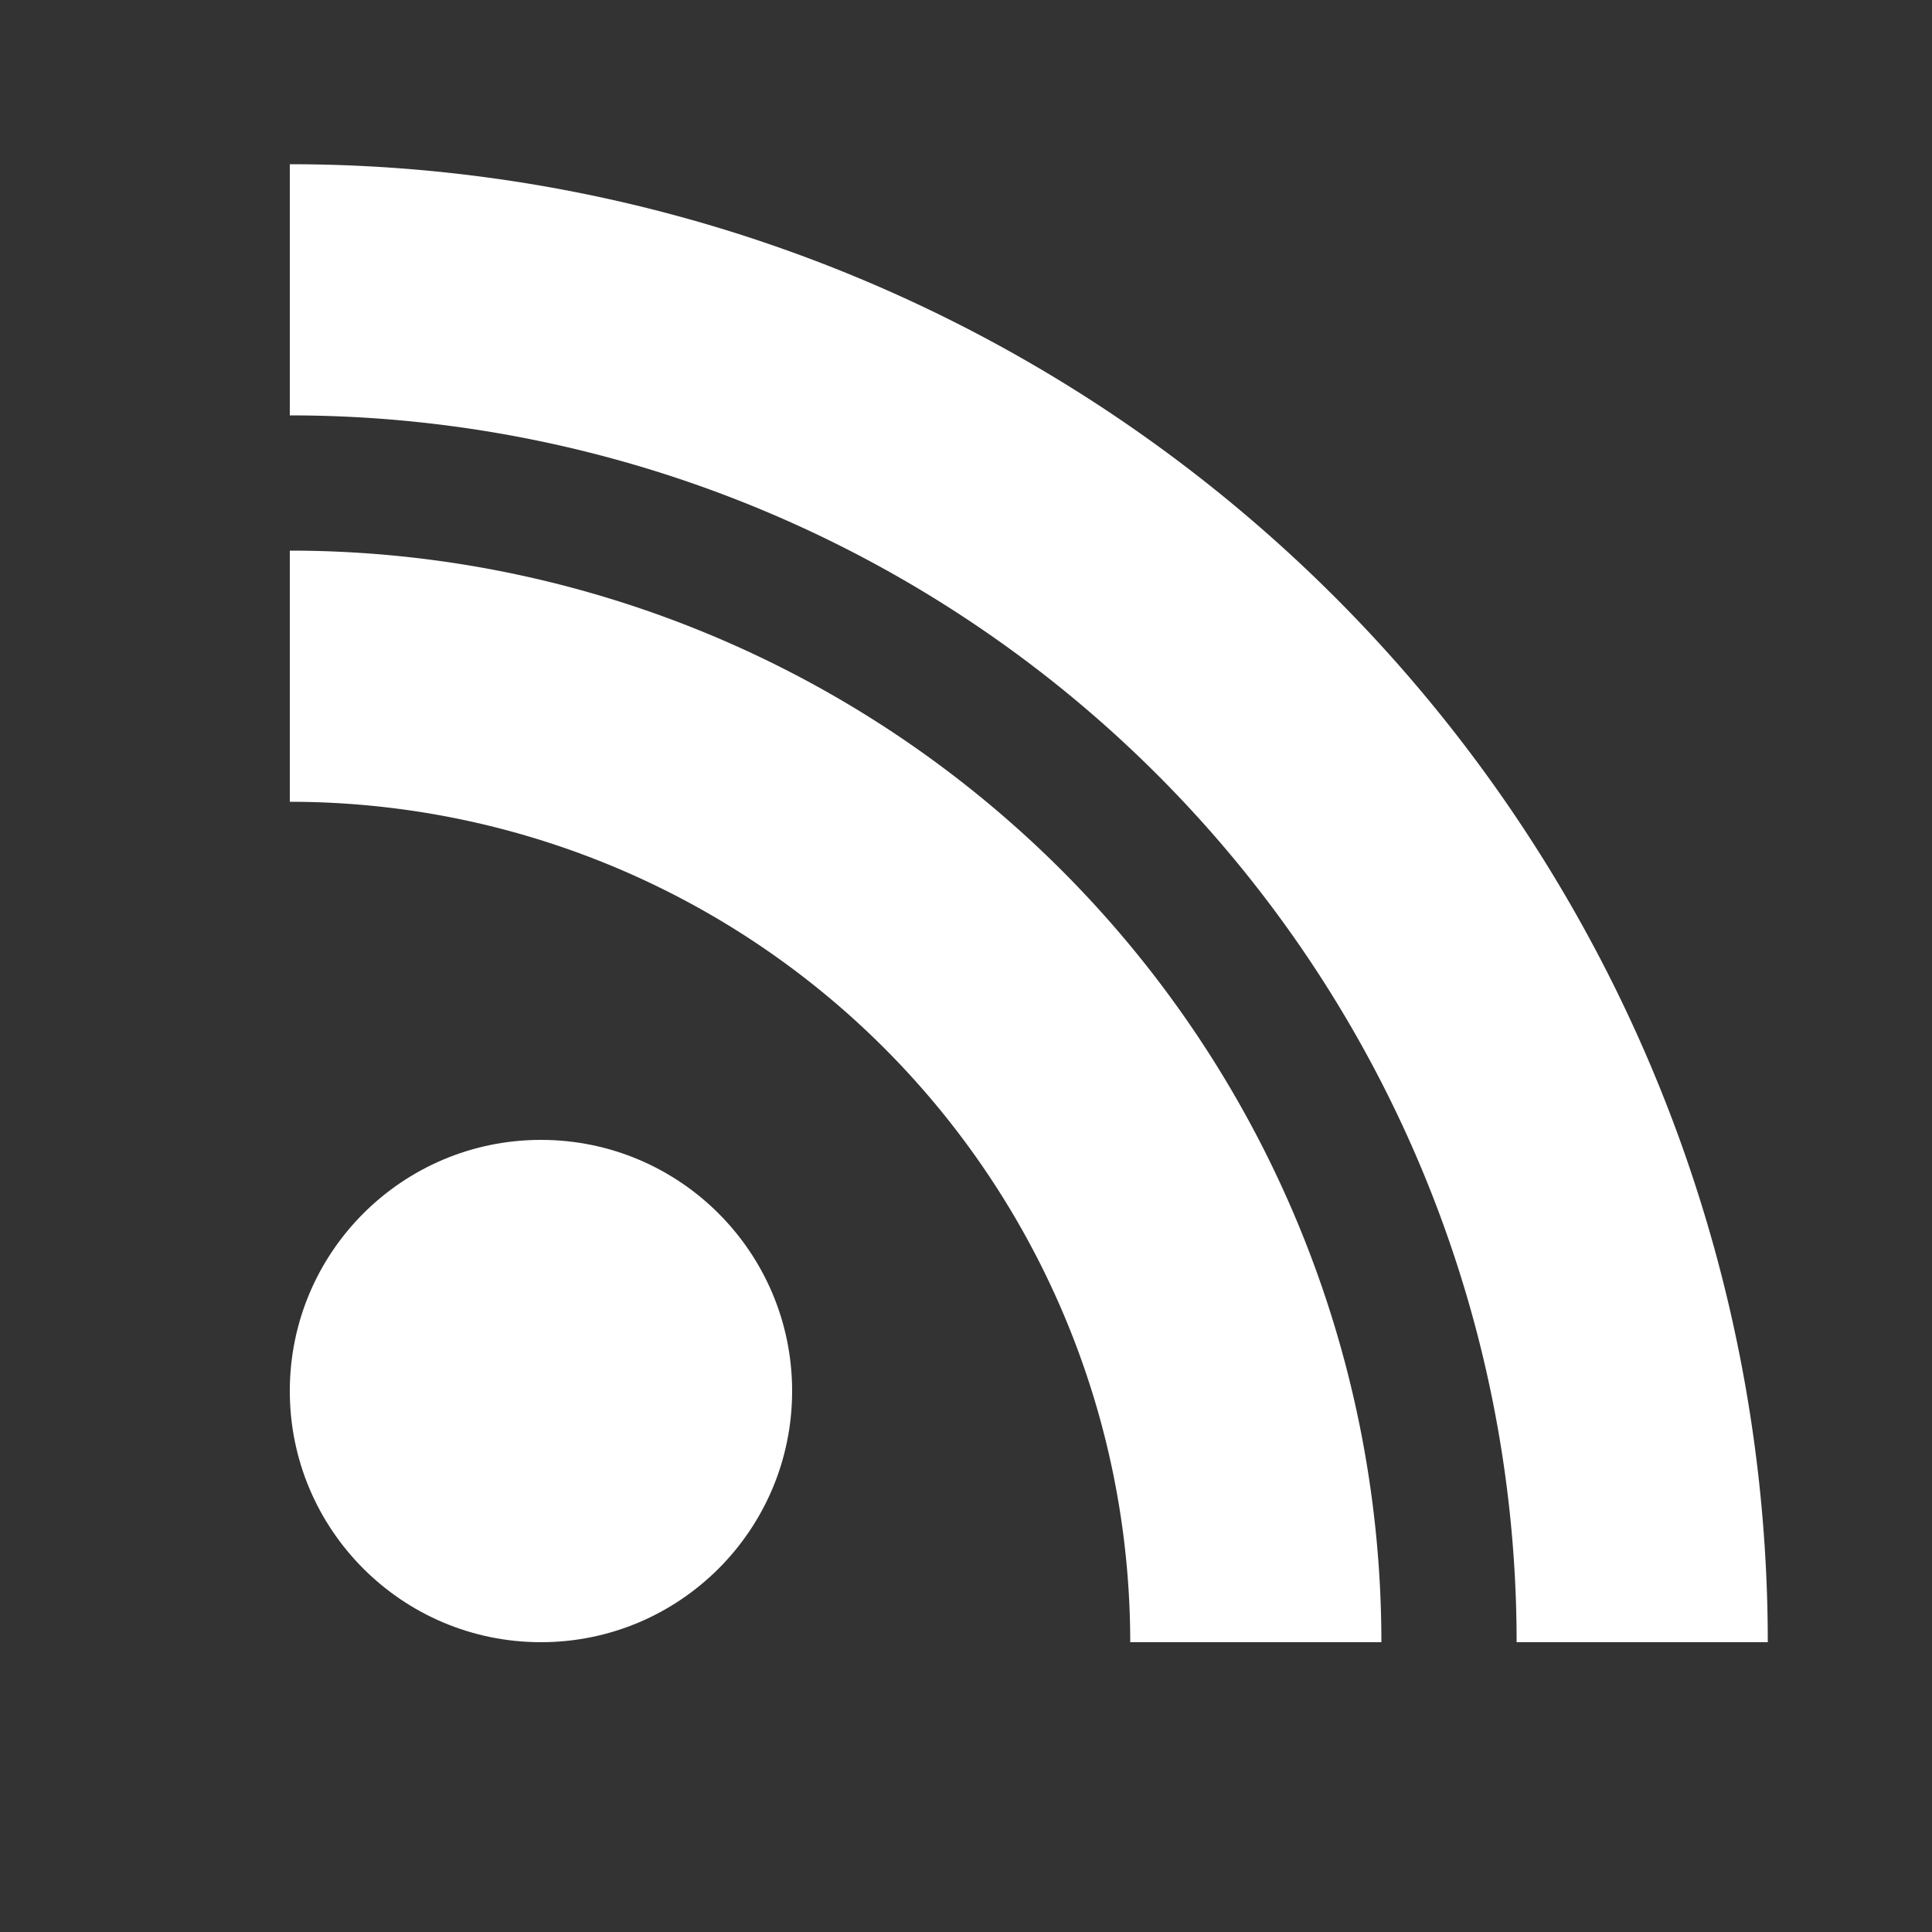
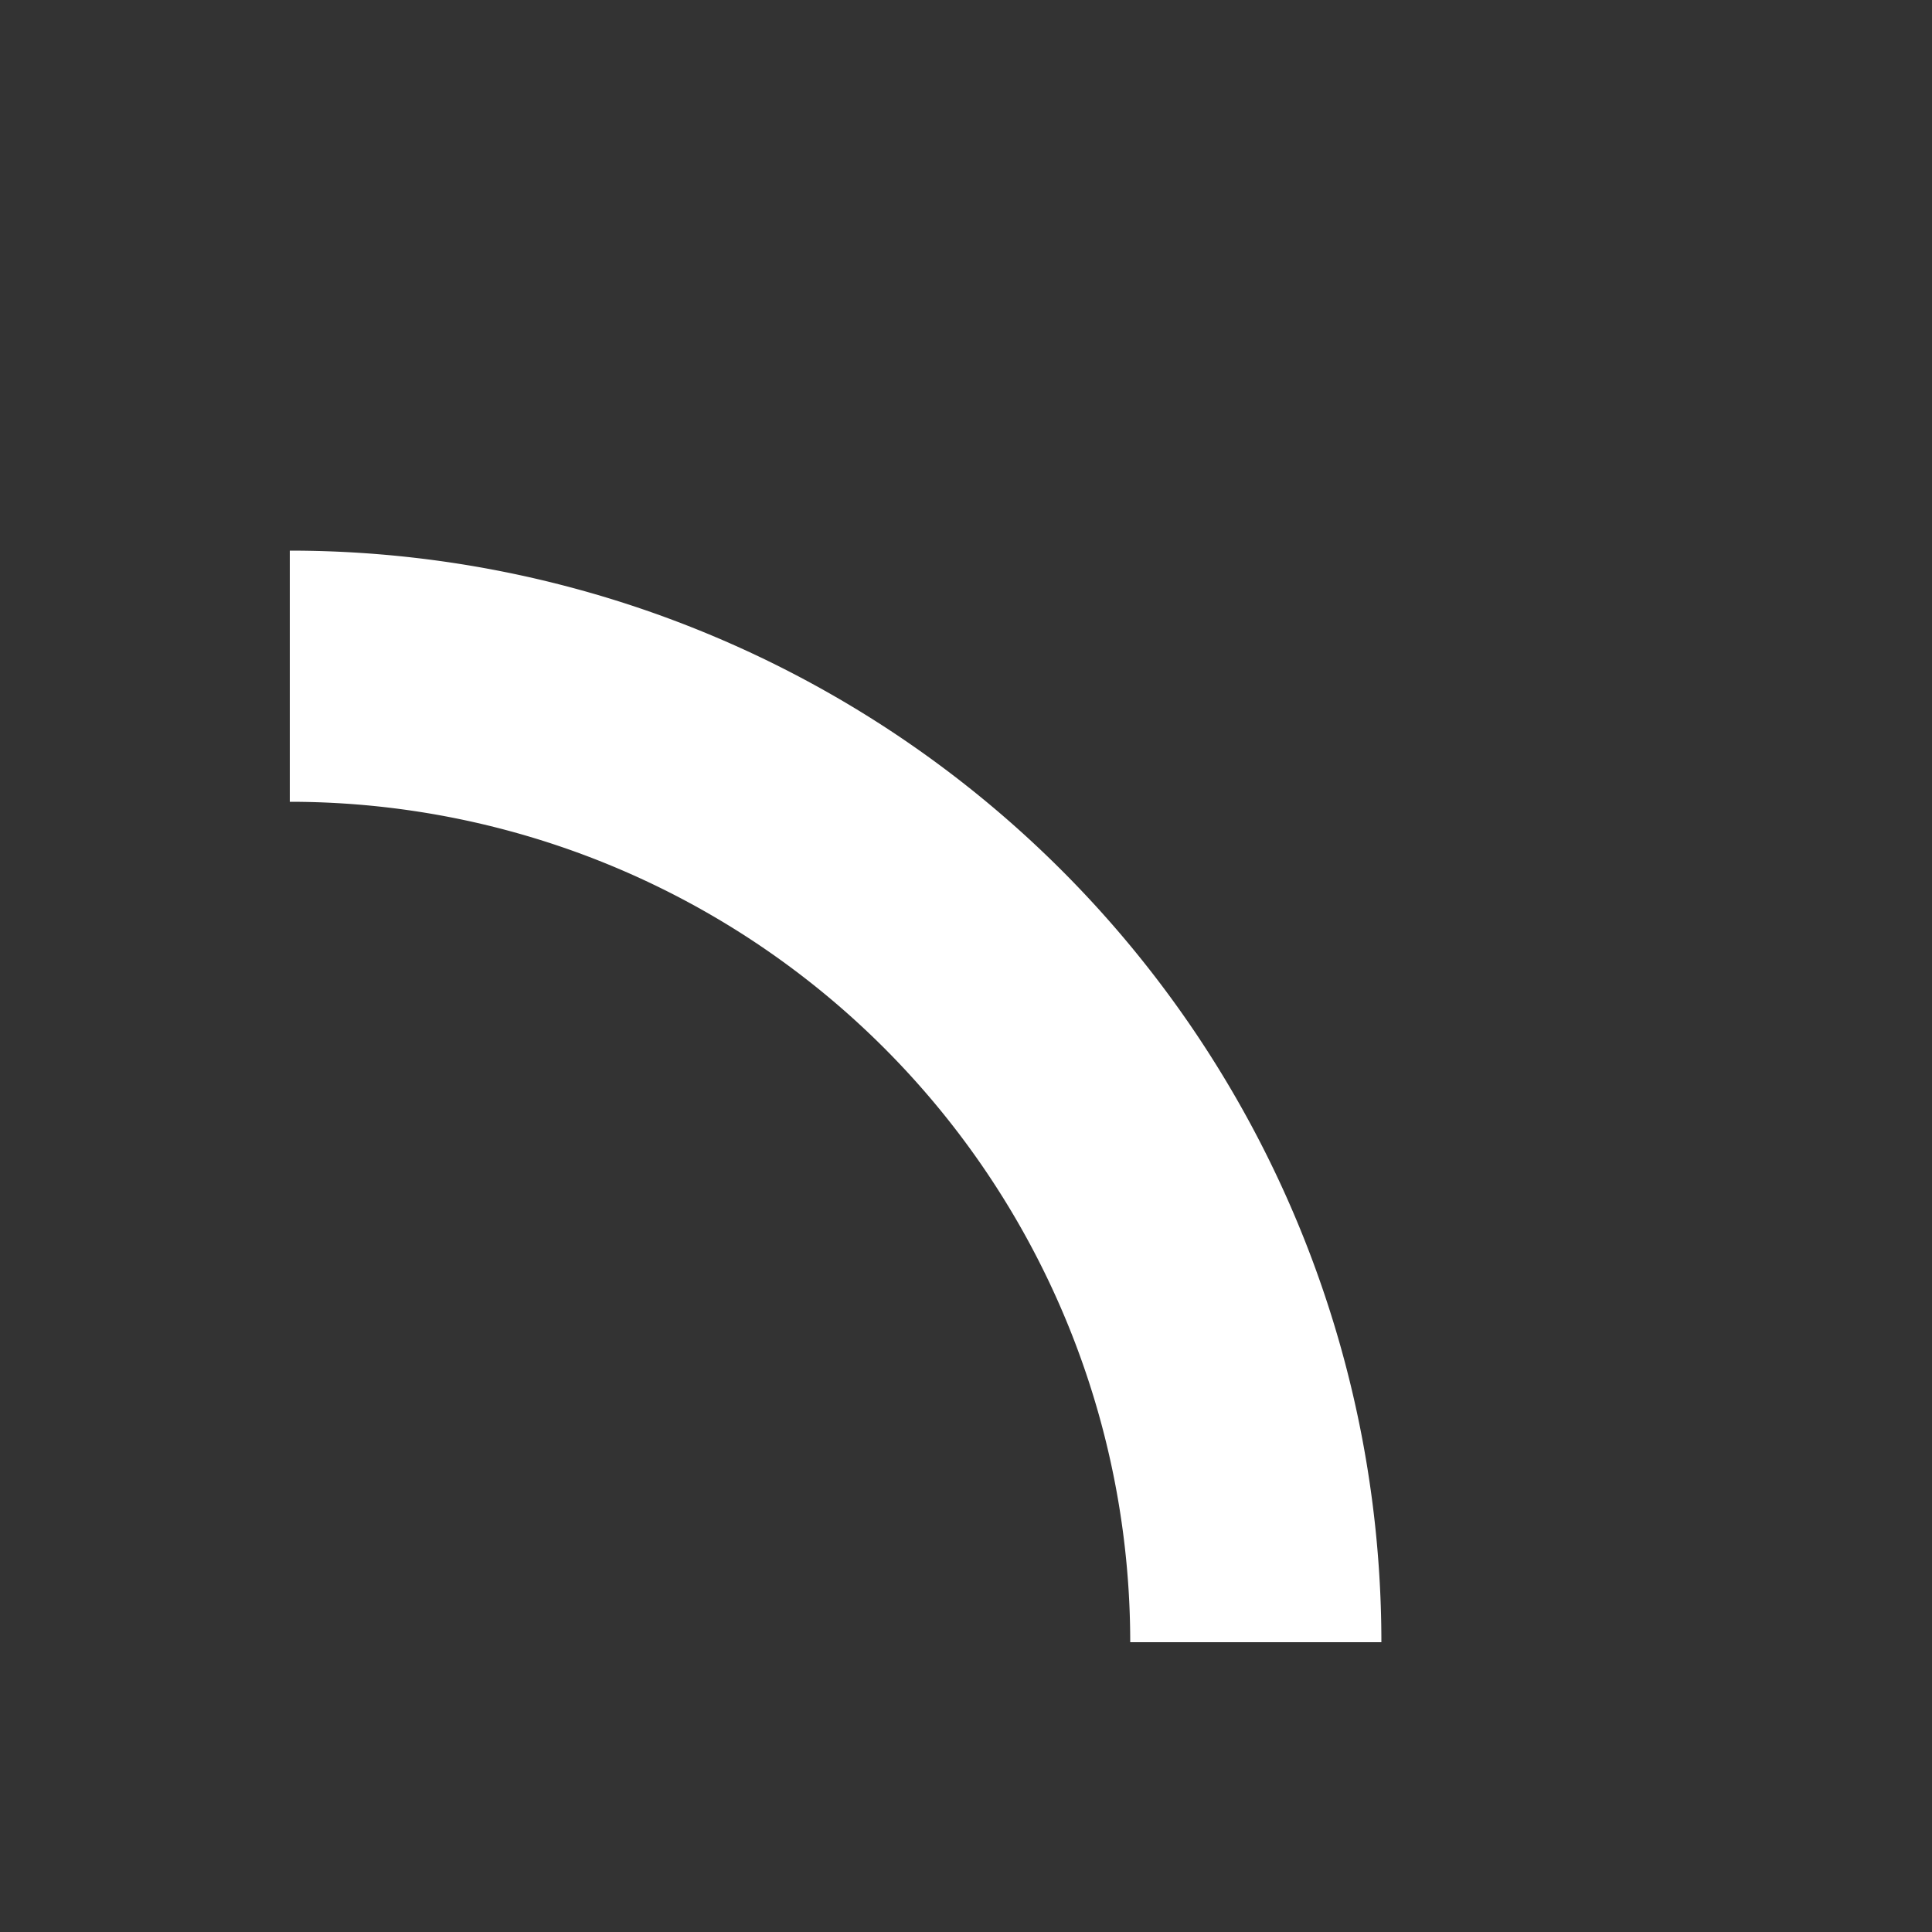
<svg xmlns="http://www.w3.org/2000/svg" width="200" height="200" viewBox="85 15 100 100">
  <rect x="85" y="15" width="100" height="100" fill="#333333" stroke="none" />
-   <circle cx="113" cy="87" r="13" fill="white" />
-   <path d="M100,30 A70,70 0 0,1 170,100" fill="none" stroke="white" stroke-width="13" />
  <path d="M100,50 A50,50 0 0,1 150,100" fill="none" stroke="white" stroke-width="13" />
</svg>